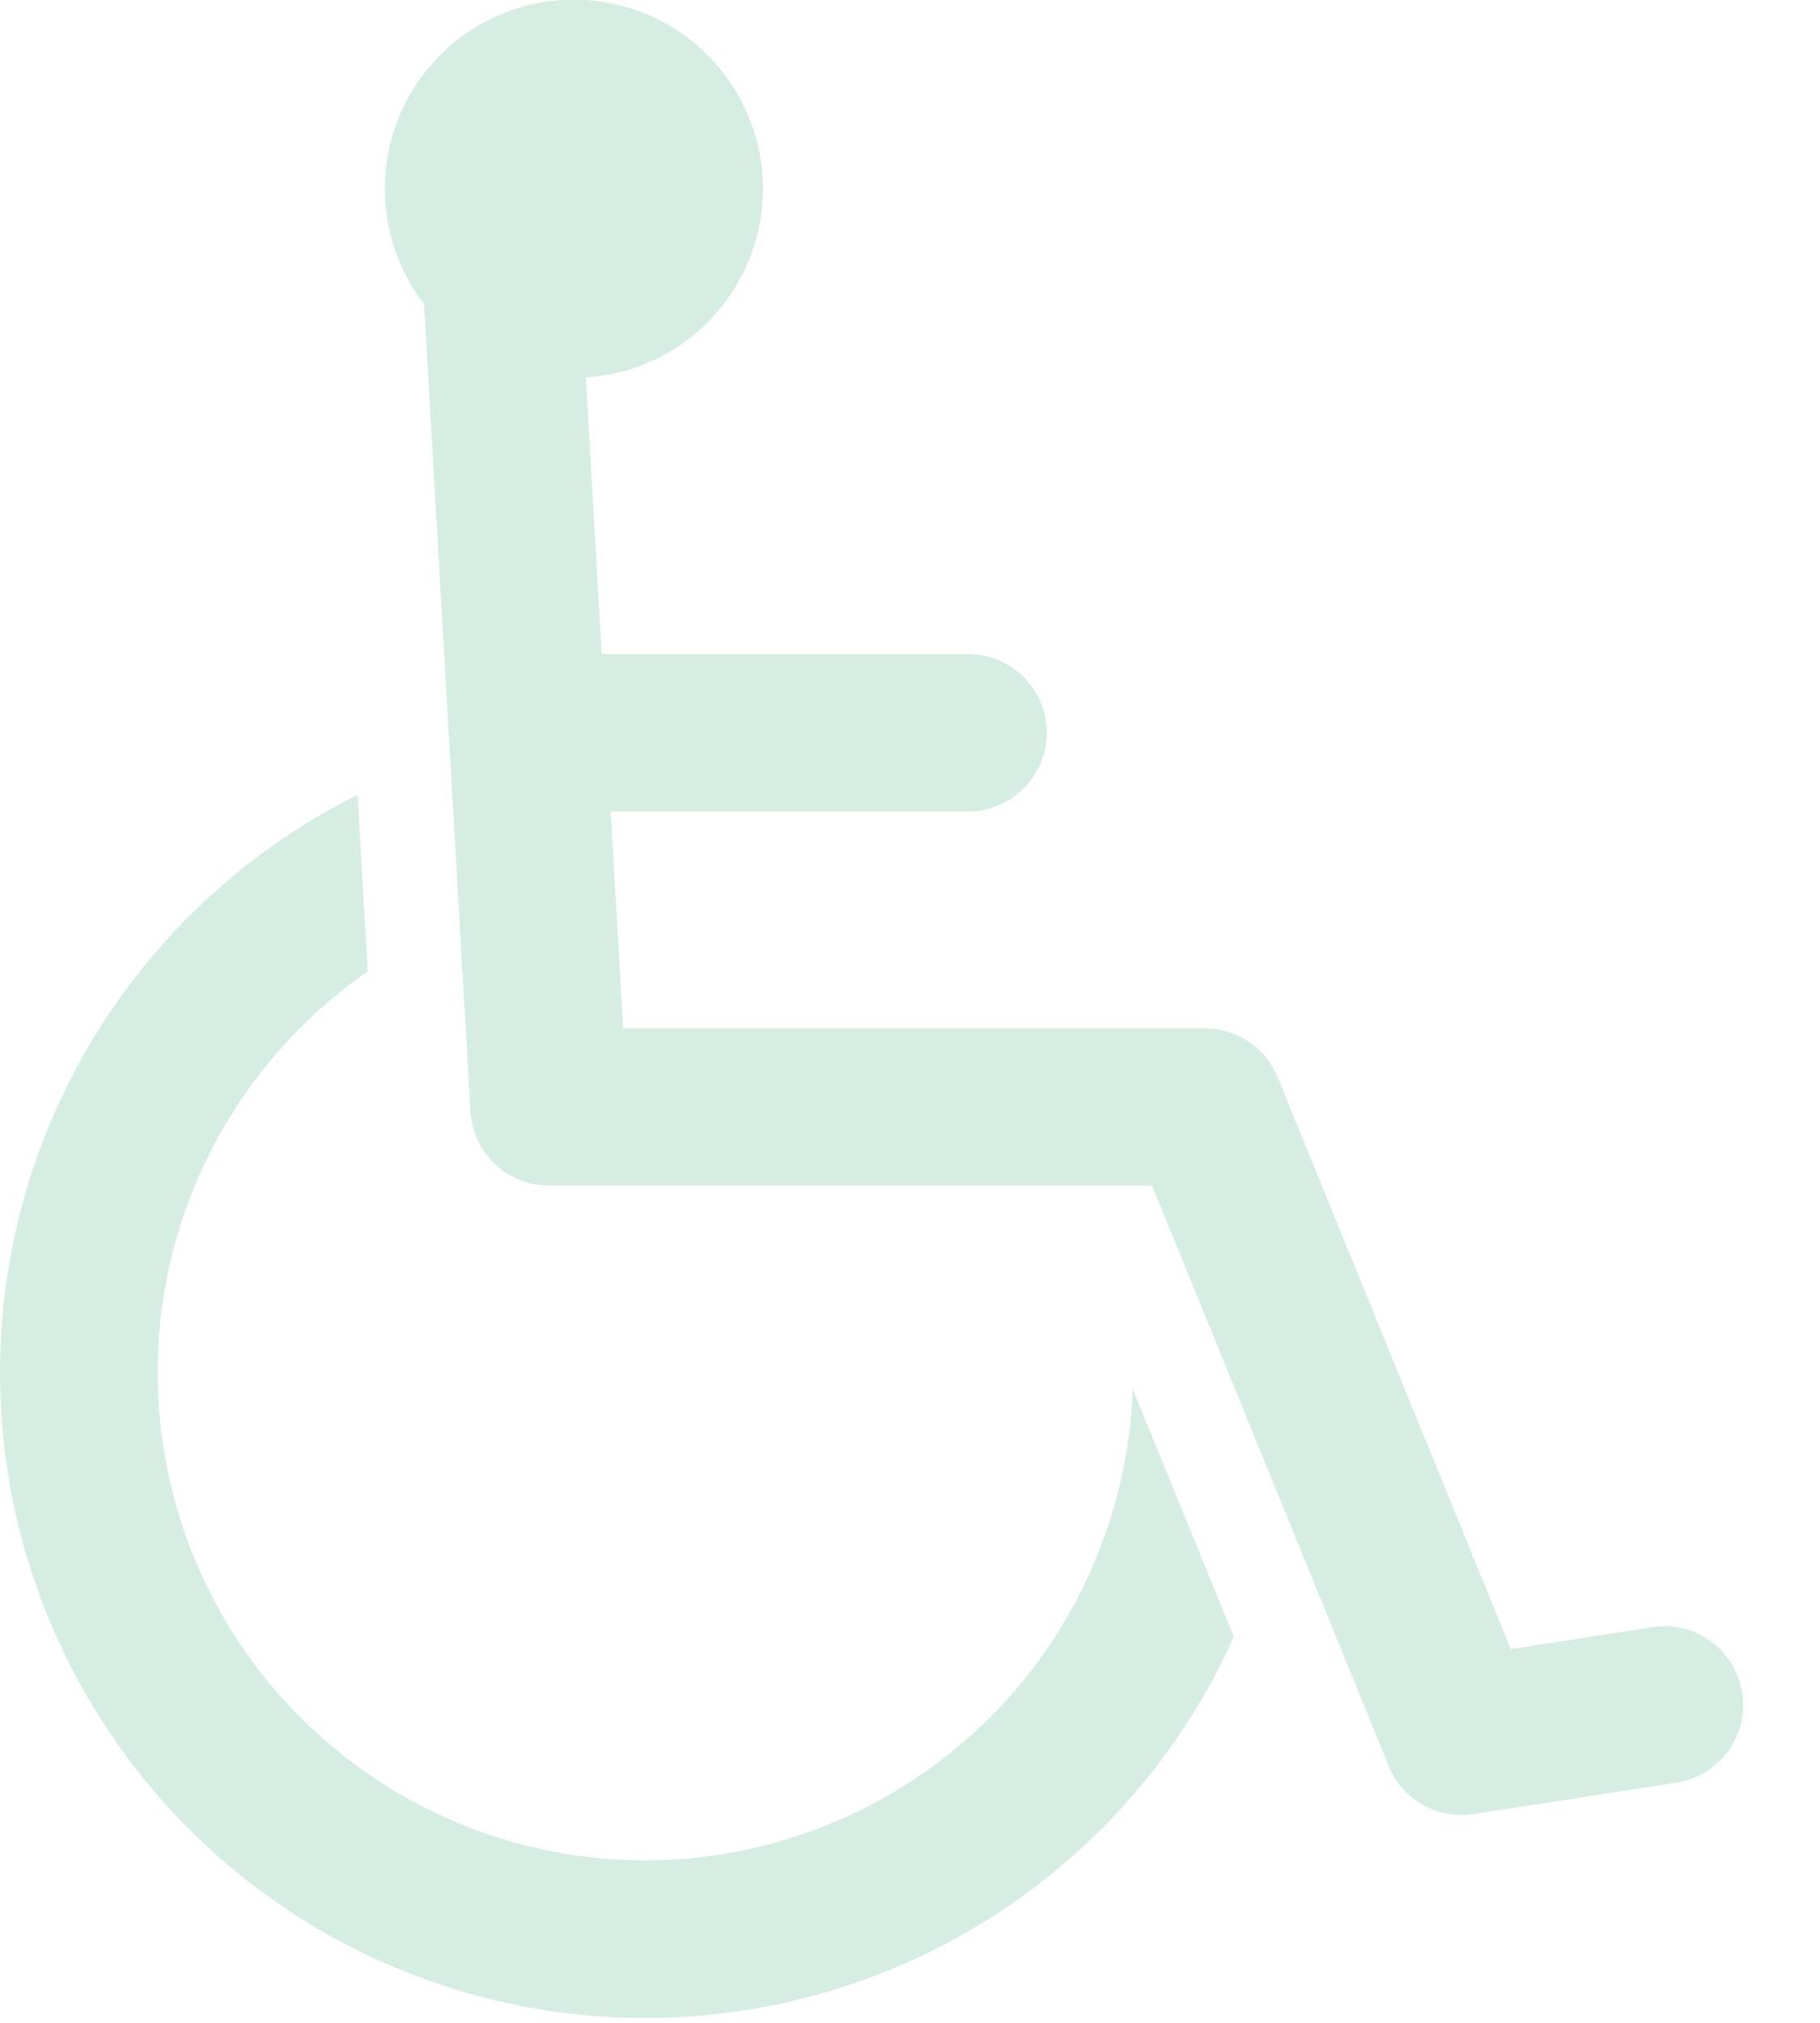
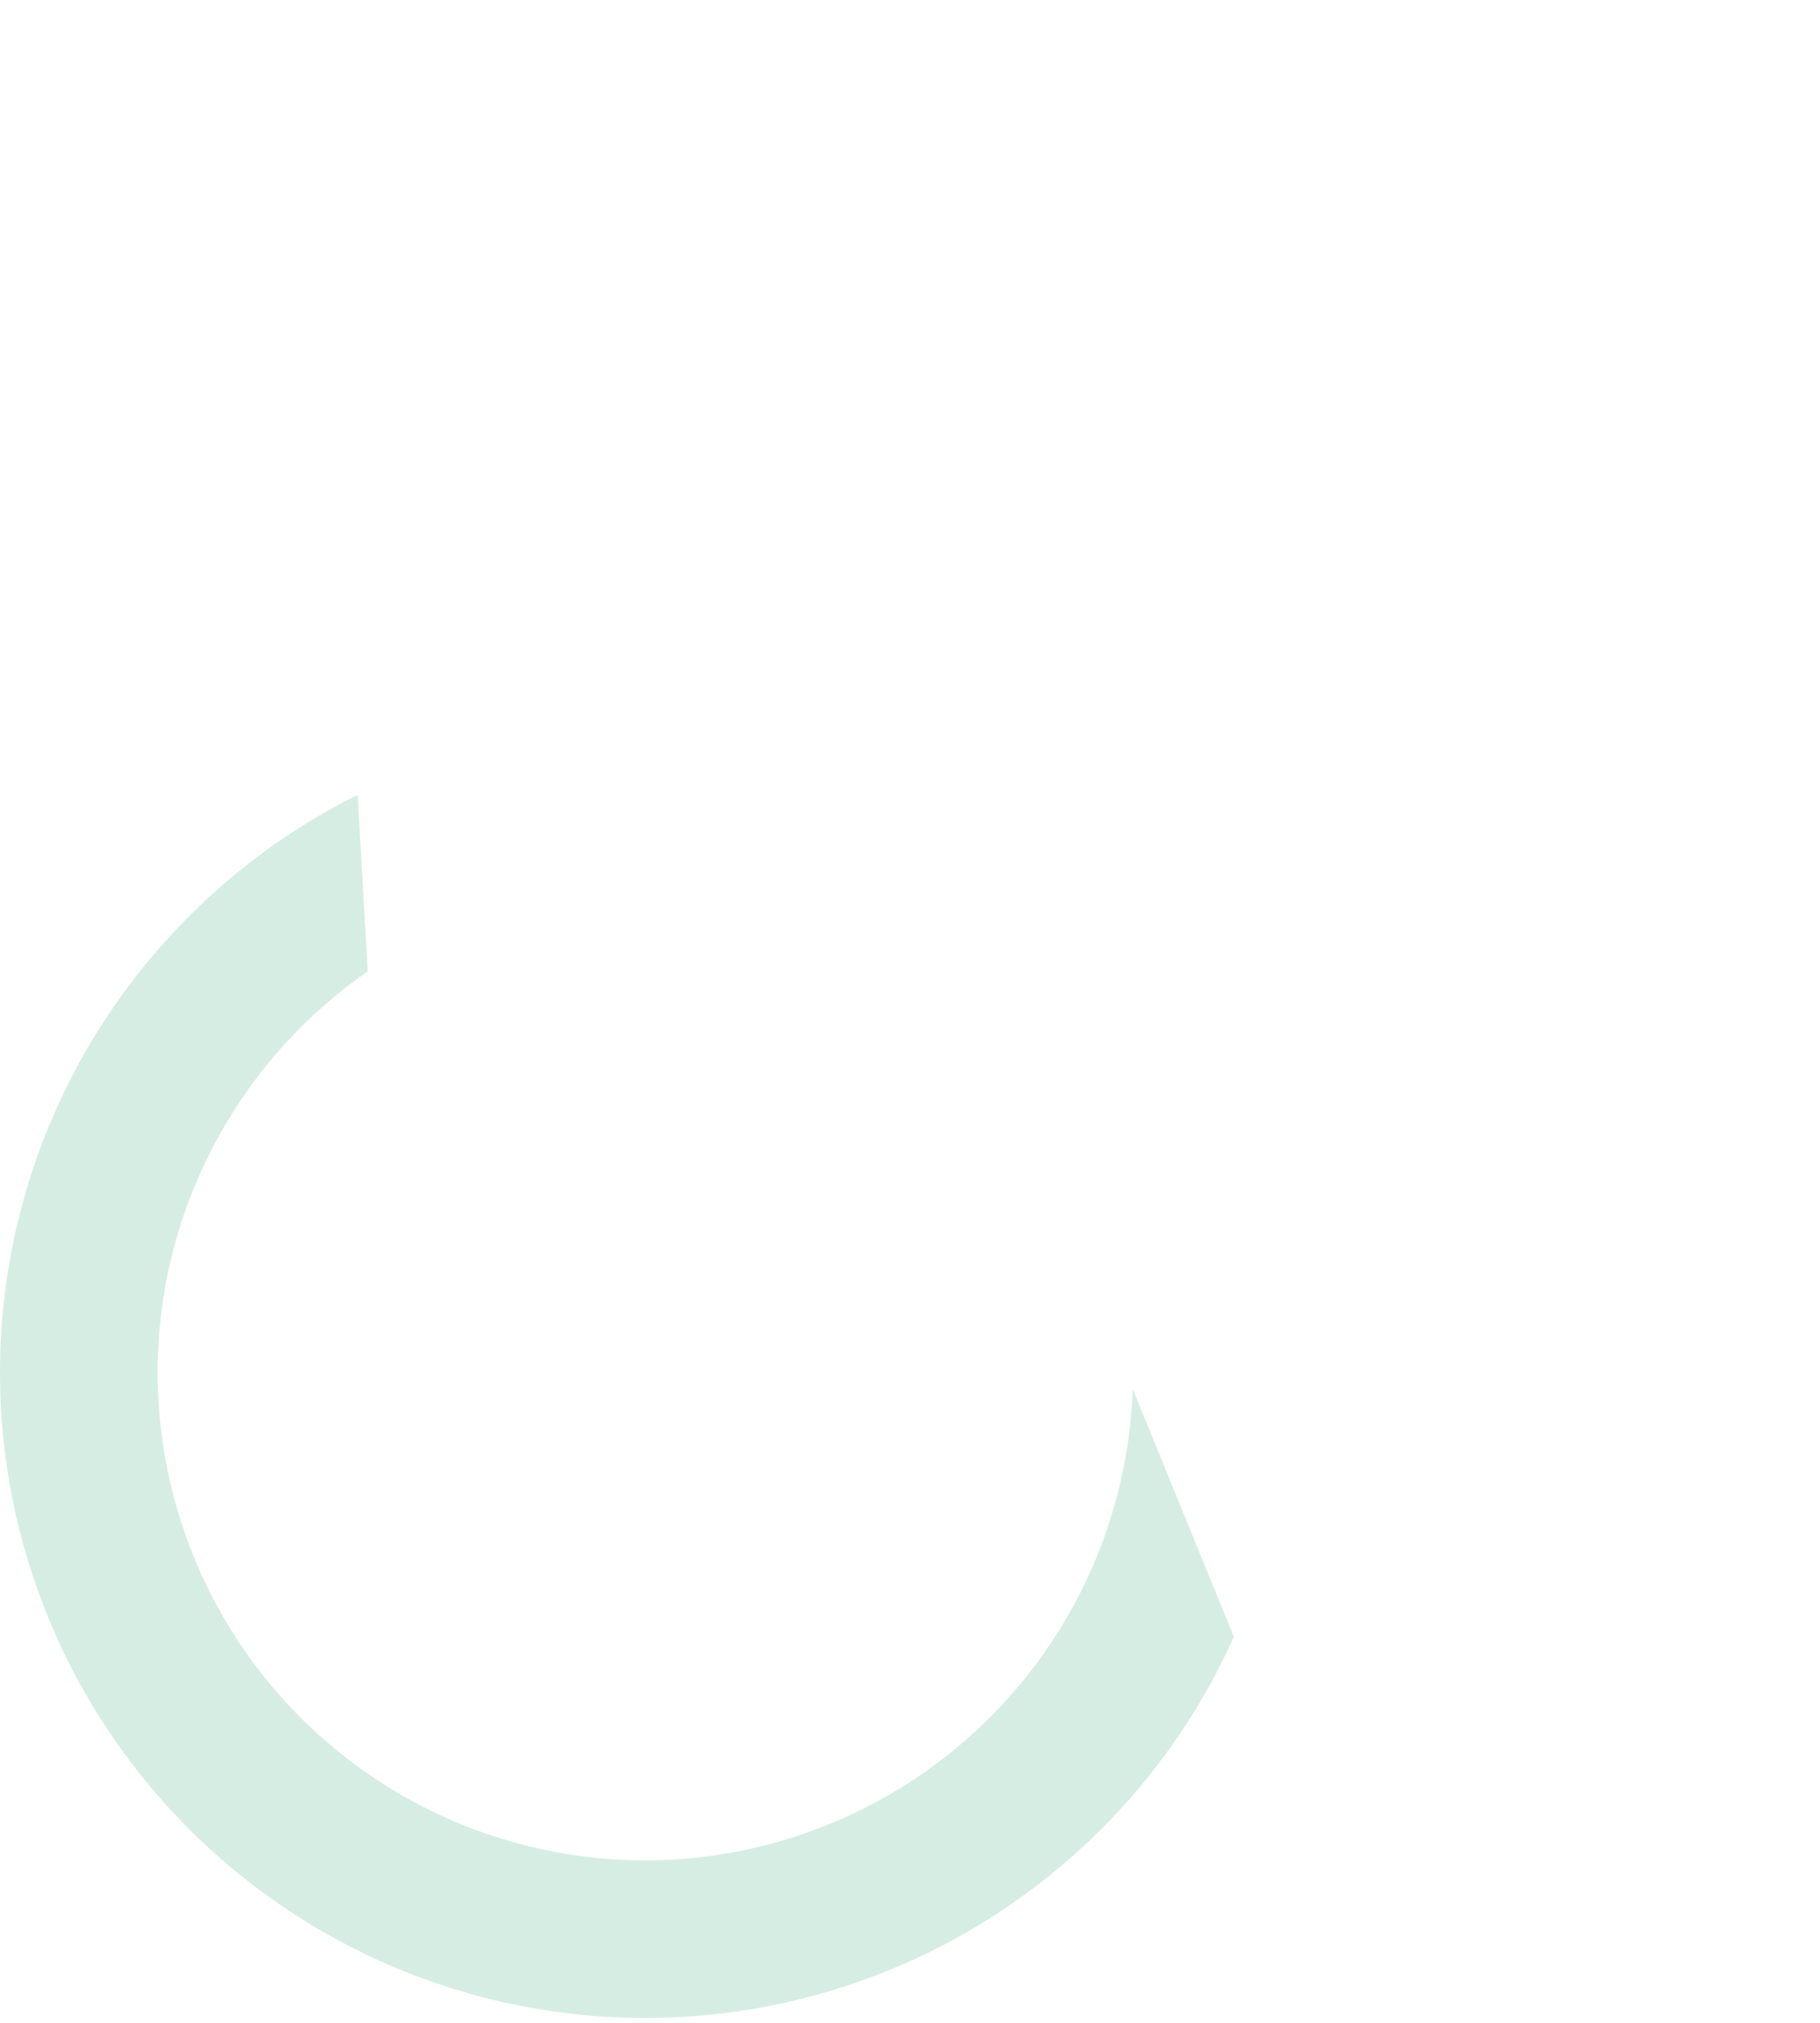
<svg xmlns="http://www.w3.org/2000/svg" width="18" height="20" viewBox="0 0 18 20" fill="none">
-   <path d="M17.23 16.738C17.215 16.637 17.18 16.54 17.127 16.453C17.073 16.366 17.004 16.289 16.921 16.229C16.839 16.169 16.745 16.125 16.646 16.101C16.546 16.077 16.443 16.073 16.342 16.088L14.942 16.305L12.636 10.651C12.578 10.508 12.478 10.386 12.35 10.3C12.222 10.214 12.071 10.168 11.916 10.167H6.163L6.04 8.023H9.574C9.781 8.023 9.979 7.941 10.124 7.795C10.27 7.65 10.352 7.452 10.352 7.245C10.352 7.039 10.27 6.841 10.124 6.695C9.979 6.549 9.781 6.467 9.574 6.467H5.951L5.794 3.732C6.211 3.706 6.606 3.541 6.918 3.264C7.23 2.987 7.44 2.613 7.515 2.203C7.59 1.792 7.526 1.369 7.332 0.999C7.139 0.629 6.827 0.335 6.447 0.163C6.067 -0.009 5.641 -0.05 5.235 0.049C4.83 0.147 4.469 0.378 4.21 0.705C3.951 1.032 3.809 1.436 3.806 1.853C3.803 2.271 3.94 2.677 4.194 3.007L4.653 10.989C4.665 11.188 4.752 11.374 4.896 11.51C5.041 11.646 5.232 11.722 5.43 11.722H11.394L13.735 17.461C13.801 17.624 13.92 17.759 14.073 17.845C14.225 17.931 14.402 17.963 14.575 17.936L16.581 17.625C16.682 17.61 16.779 17.574 16.866 17.521C16.954 17.468 17.03 17.398 17.09 17.316C17.15 17.233 17.194 17.14 17.218 17.041C17.242 16.941 17.246 16.839 17.23 16.738Z" fill="#D6EDE3" />
  <path d="M6.383 18.394C5.355 18.394 4.354 18.066 3.526 17.457C2.697 16.848 2.085 15.99 1.779 15.009C1.472 14.028 1.487 12.974 1.821 12.002C2.156 11.03 2.792 10.19 3.637 9.604L3.537 7.859C2.621 8.315 1.829 8.985 1.226 9.811C0.623 10.637 0.228 11.596 0.073 12.607C-0.081 13.619 0.01 14.652 0.338 15.621C0.666 16.589 1.223 17.465 1.961 18.174C2.698 18.882 3.596 19.403 4.577 19.692C5.558 19.981 6.594 20.03 7.598 19.835C8.602 19.64 9.545 19.207 10.346 18.571C11.147 17.936 11.784 17.117 12.203 16.183L11.203 13.734C11.159 14.984 10.632 16.168 9.733 17.037C8.833 17.906 7.633 18.392 6.383 18.394Z" fill="#D6EDE3" />
</svg>